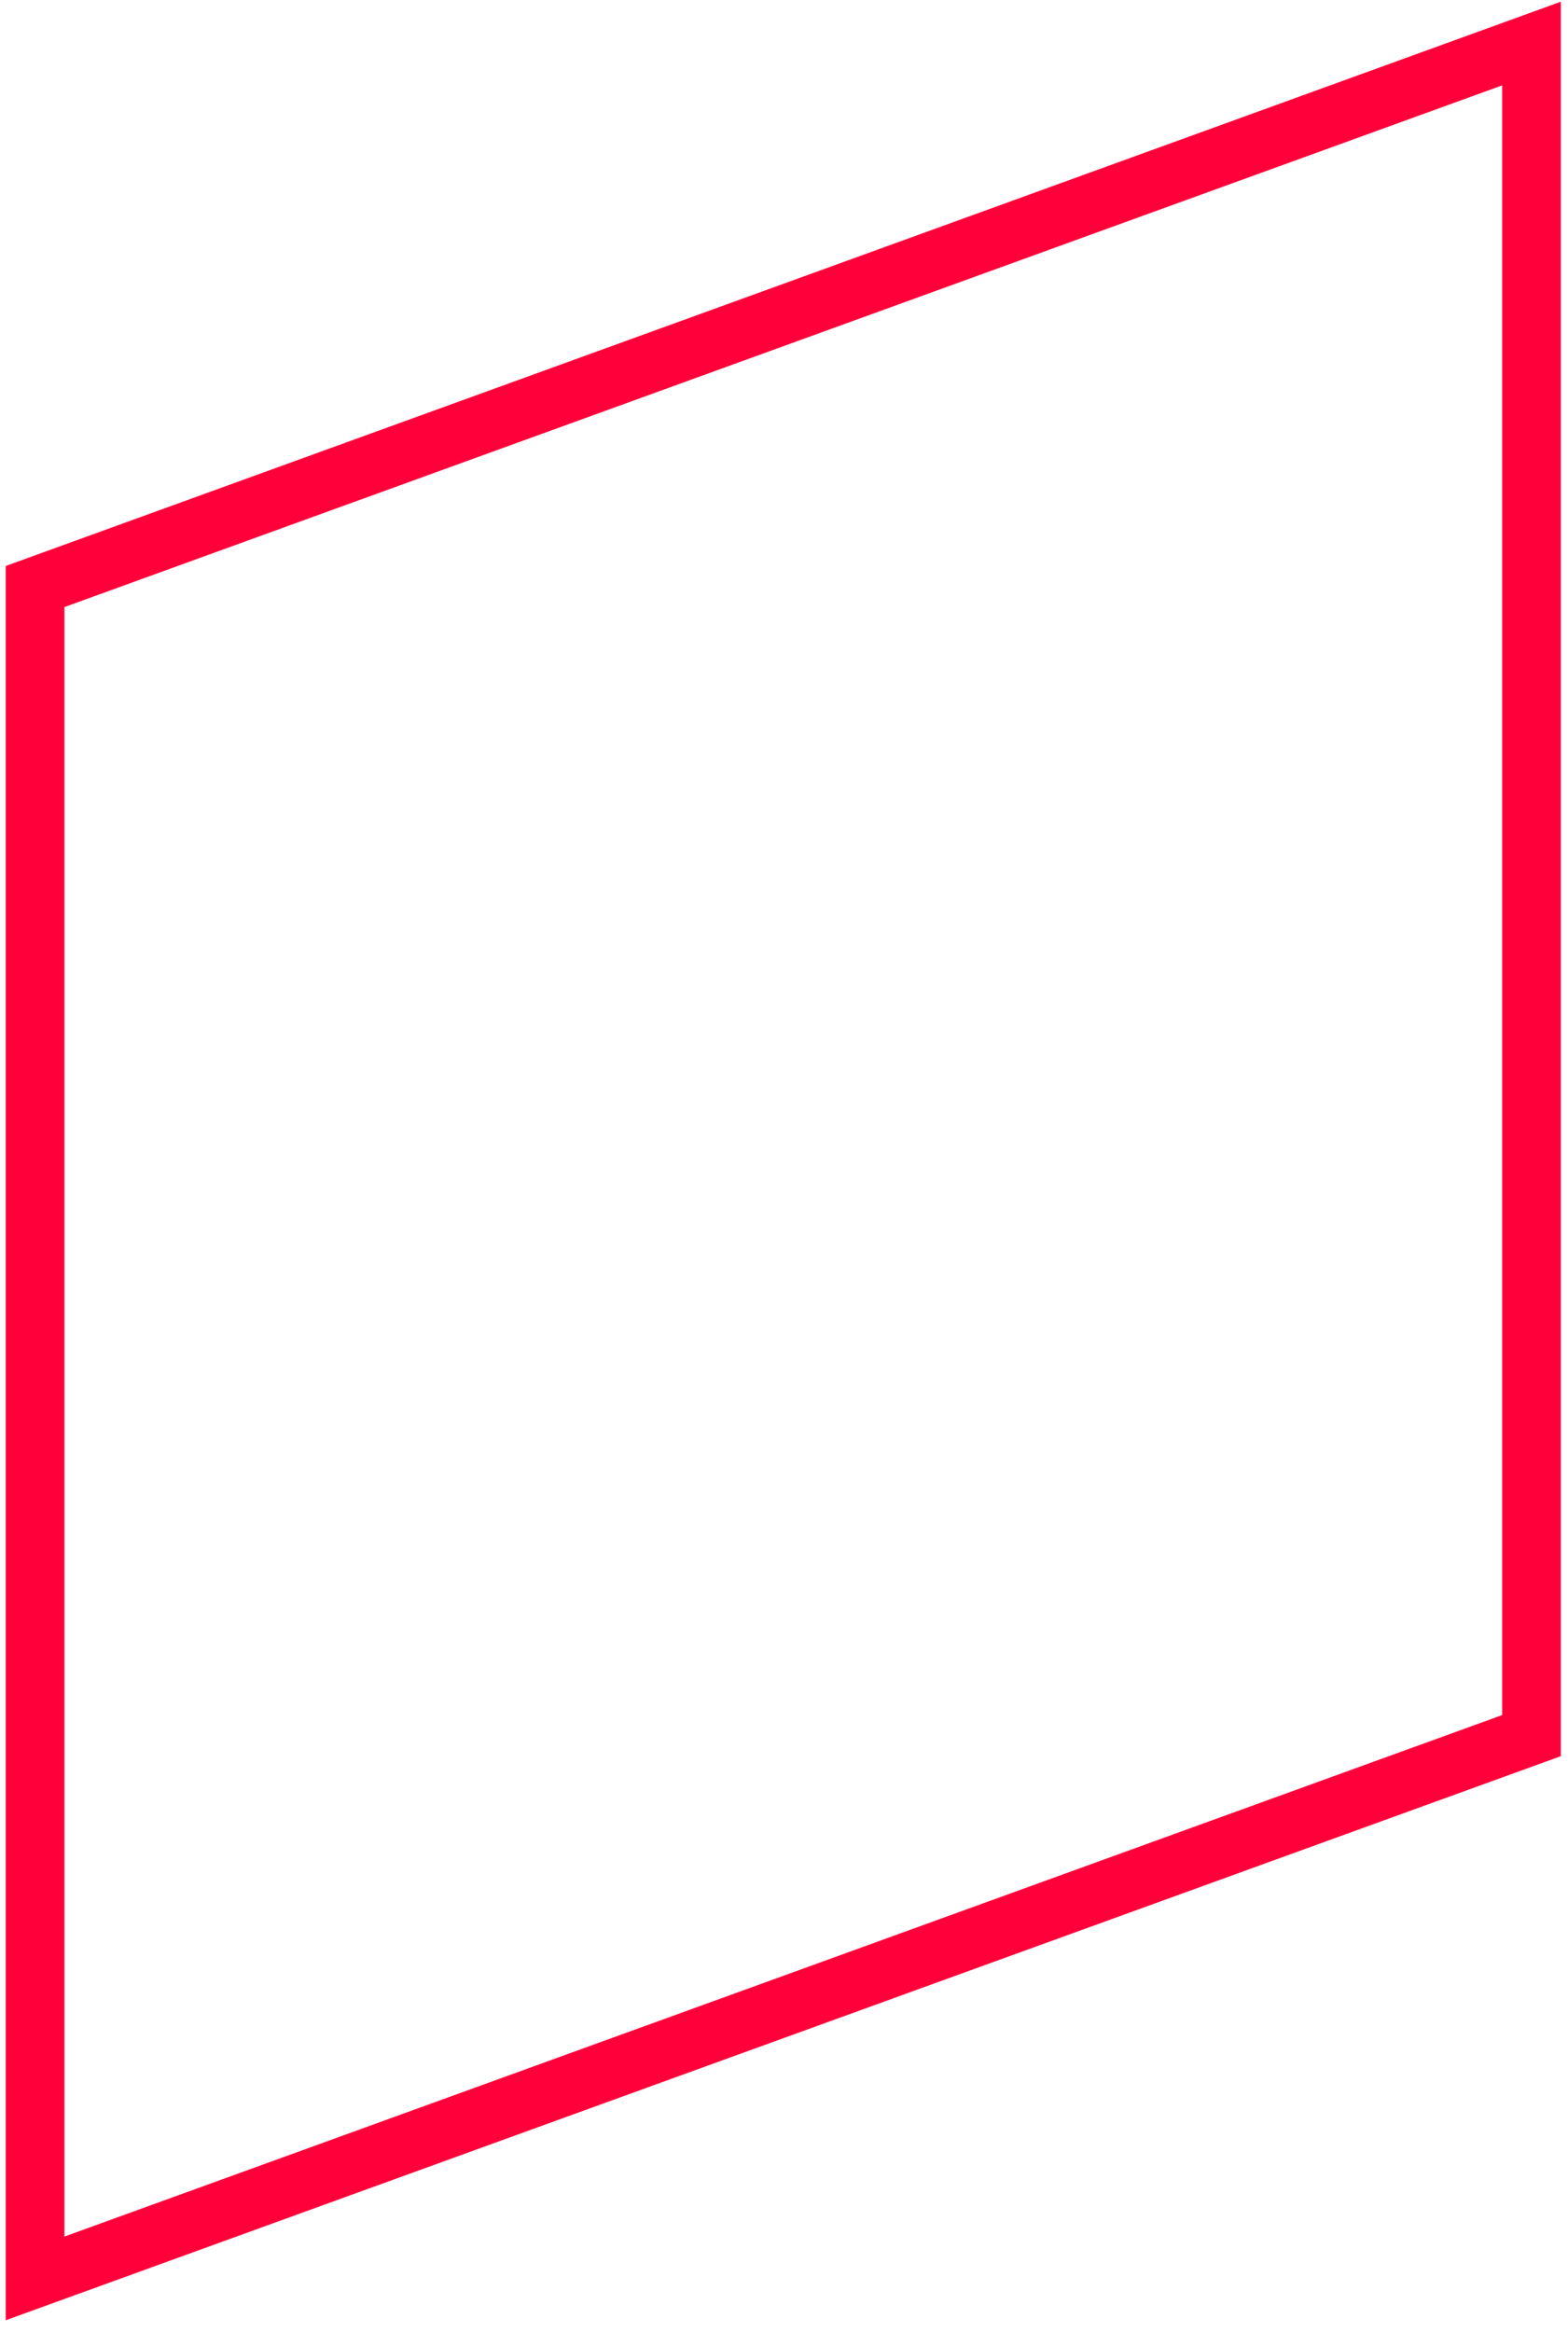
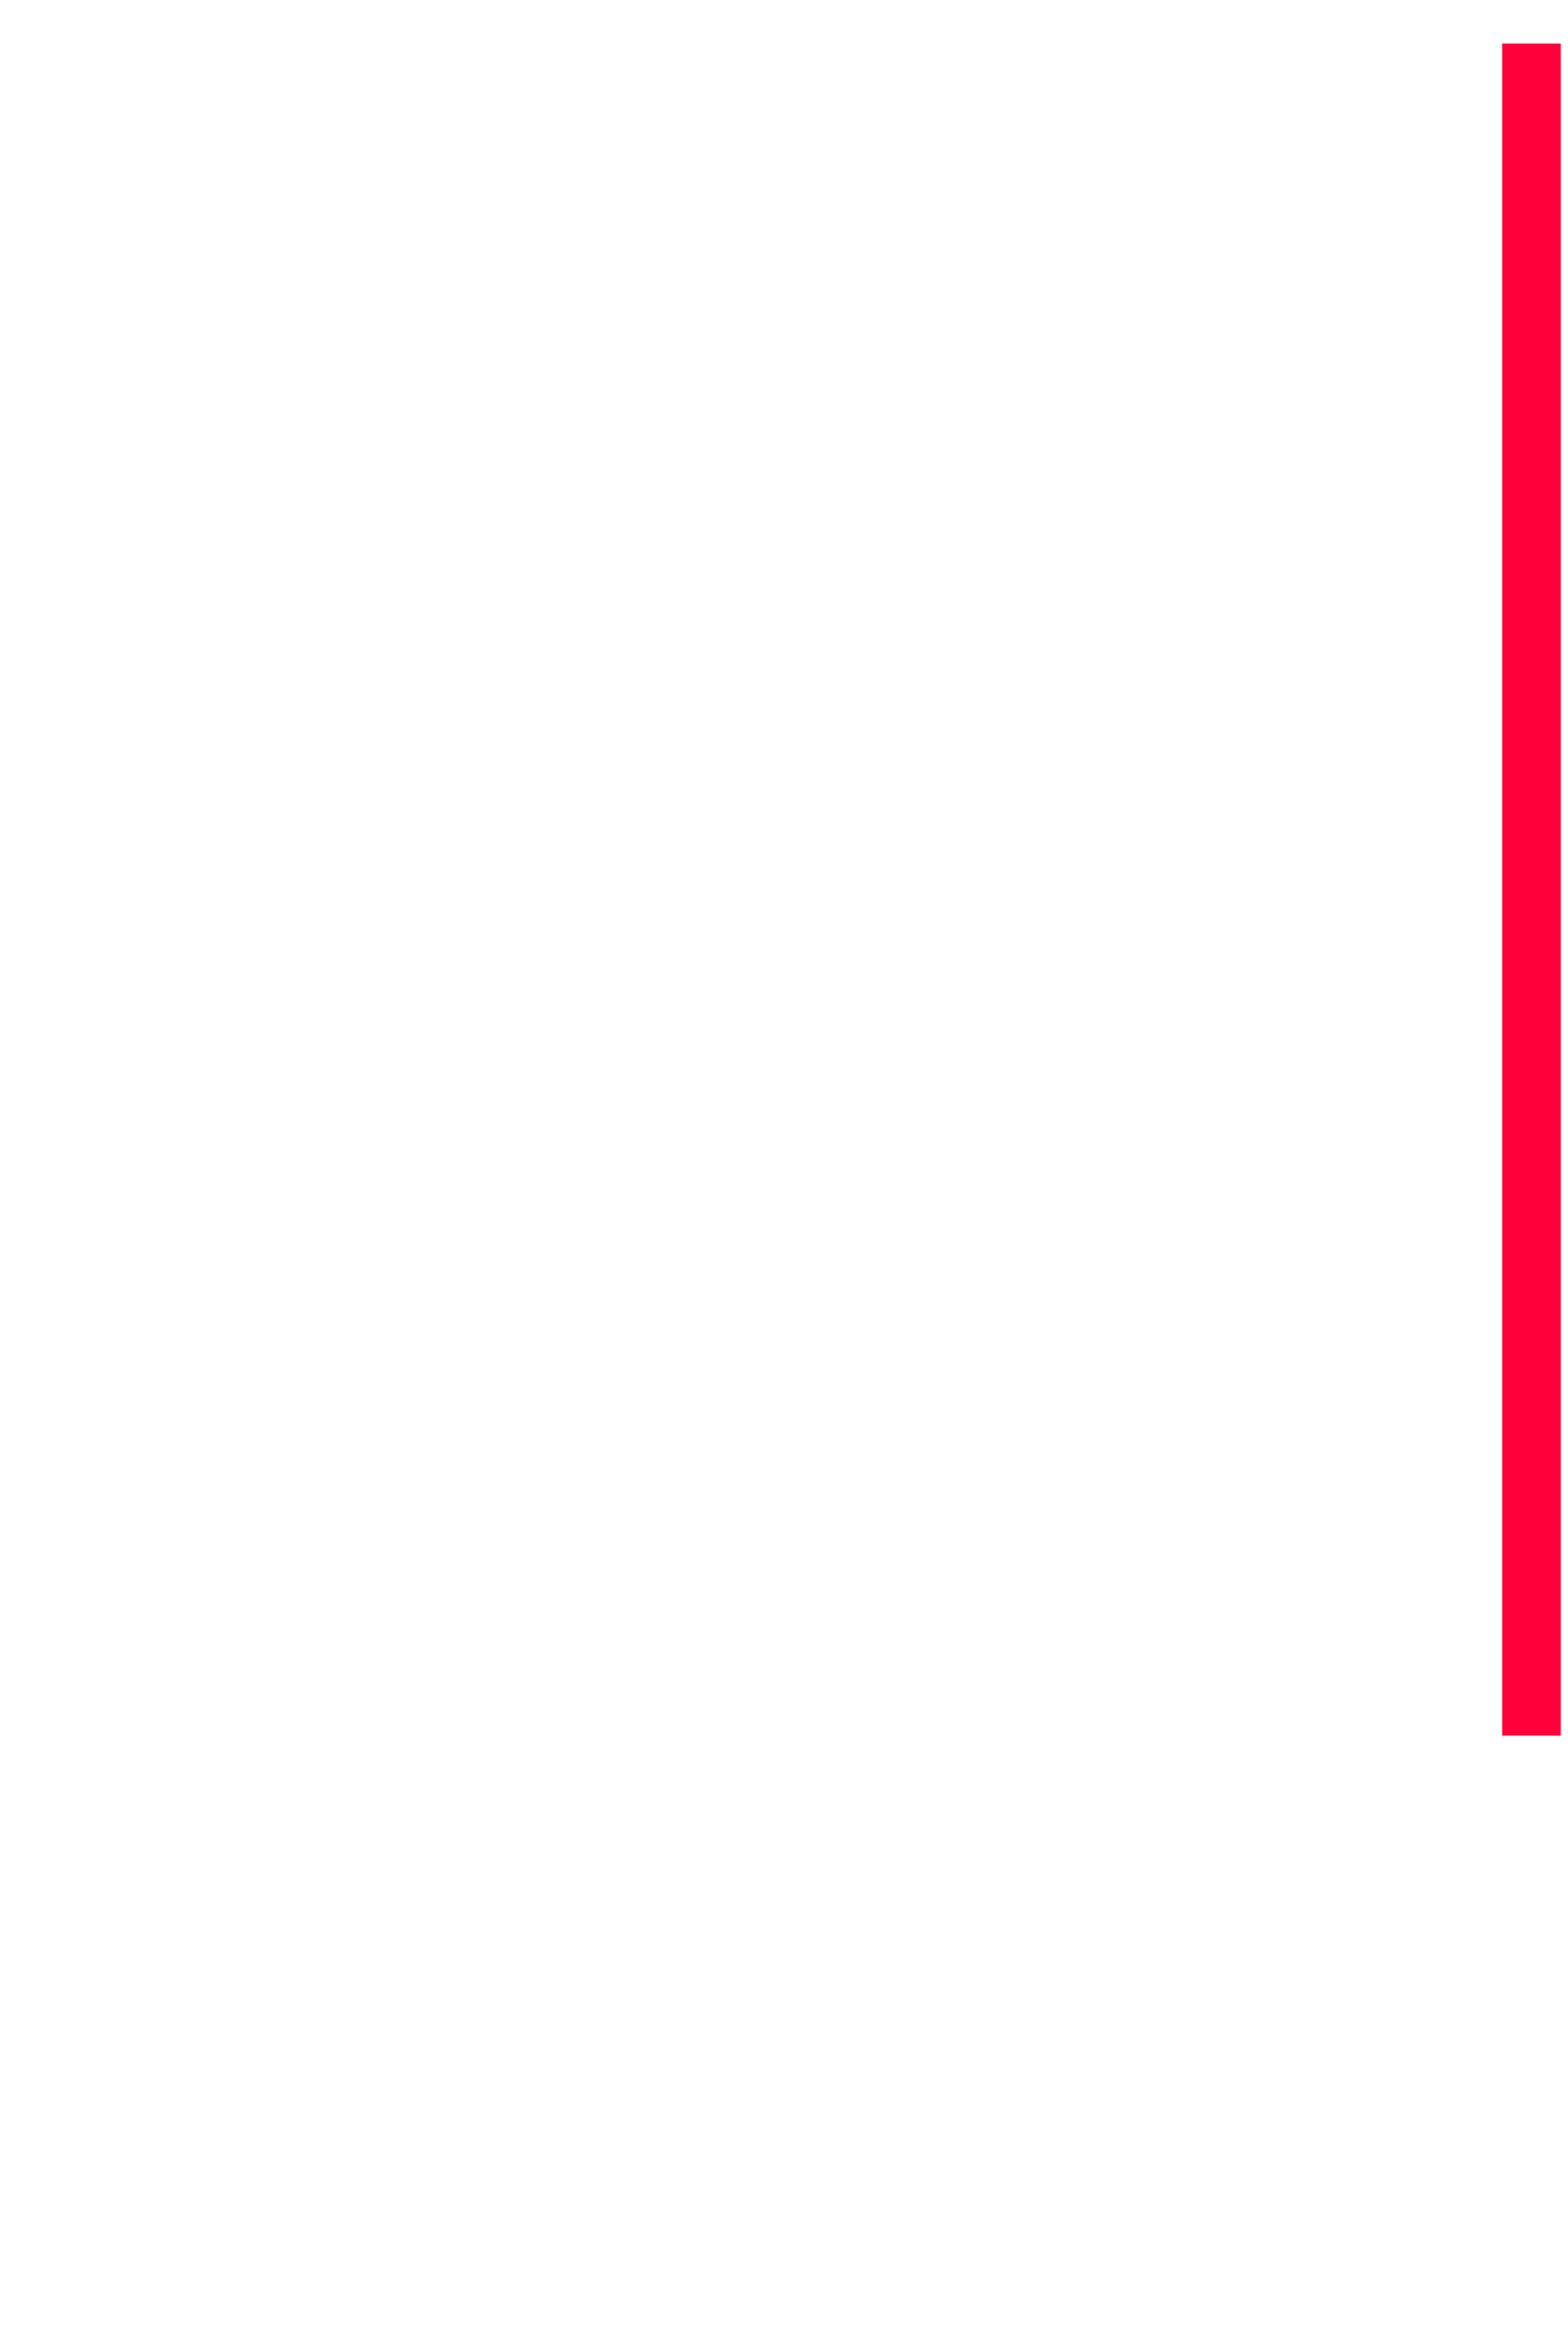
<svg xmlns="http://www.w3.org/2000/svg" width="76" height="113" viewBox="0 0 76 113" fill="none">
-   <path d="M74.23 84.1L1.7 110.4V28.42L74.23 2.11V84.1Z" stroke="#FF003A" stroke-width="2.842" stroke-miterlimit="10" />
+   <path d="M74.23 84.1V28.42L74.23 2.11V84.1Z" stroke="#FF003A" stroke-width="2.842" stroke-miterlimit="10" />
</svg>